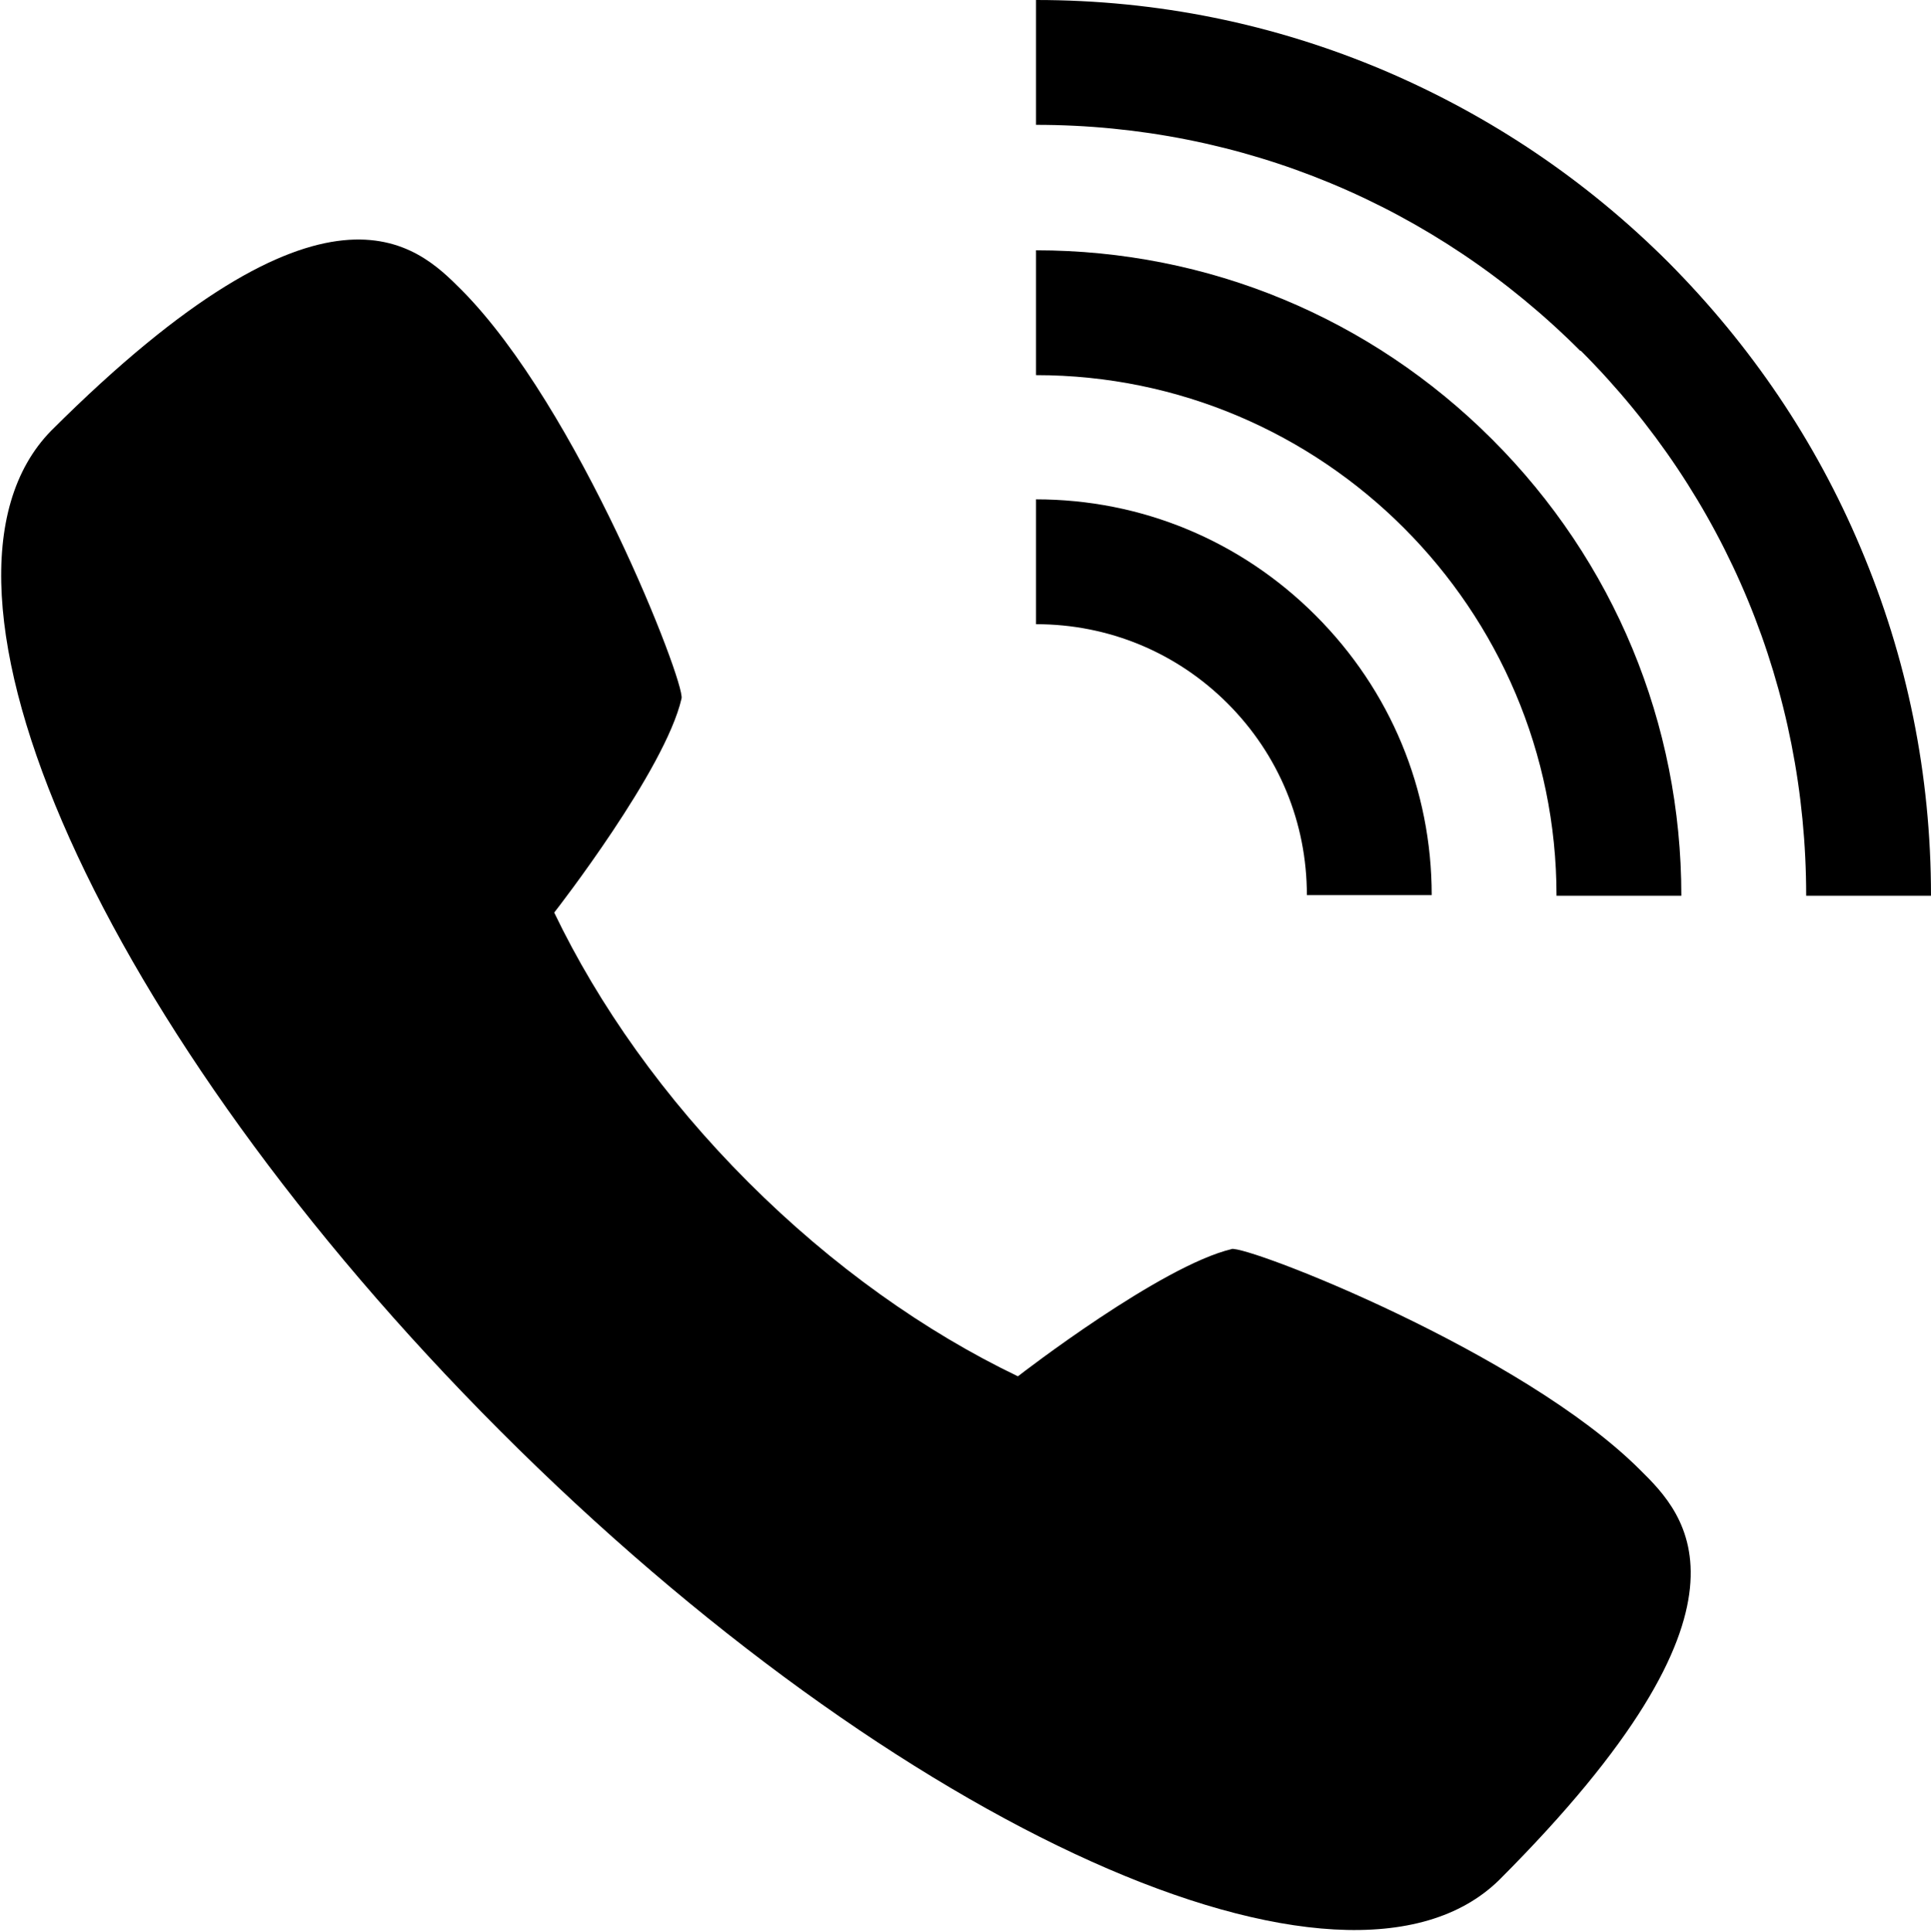
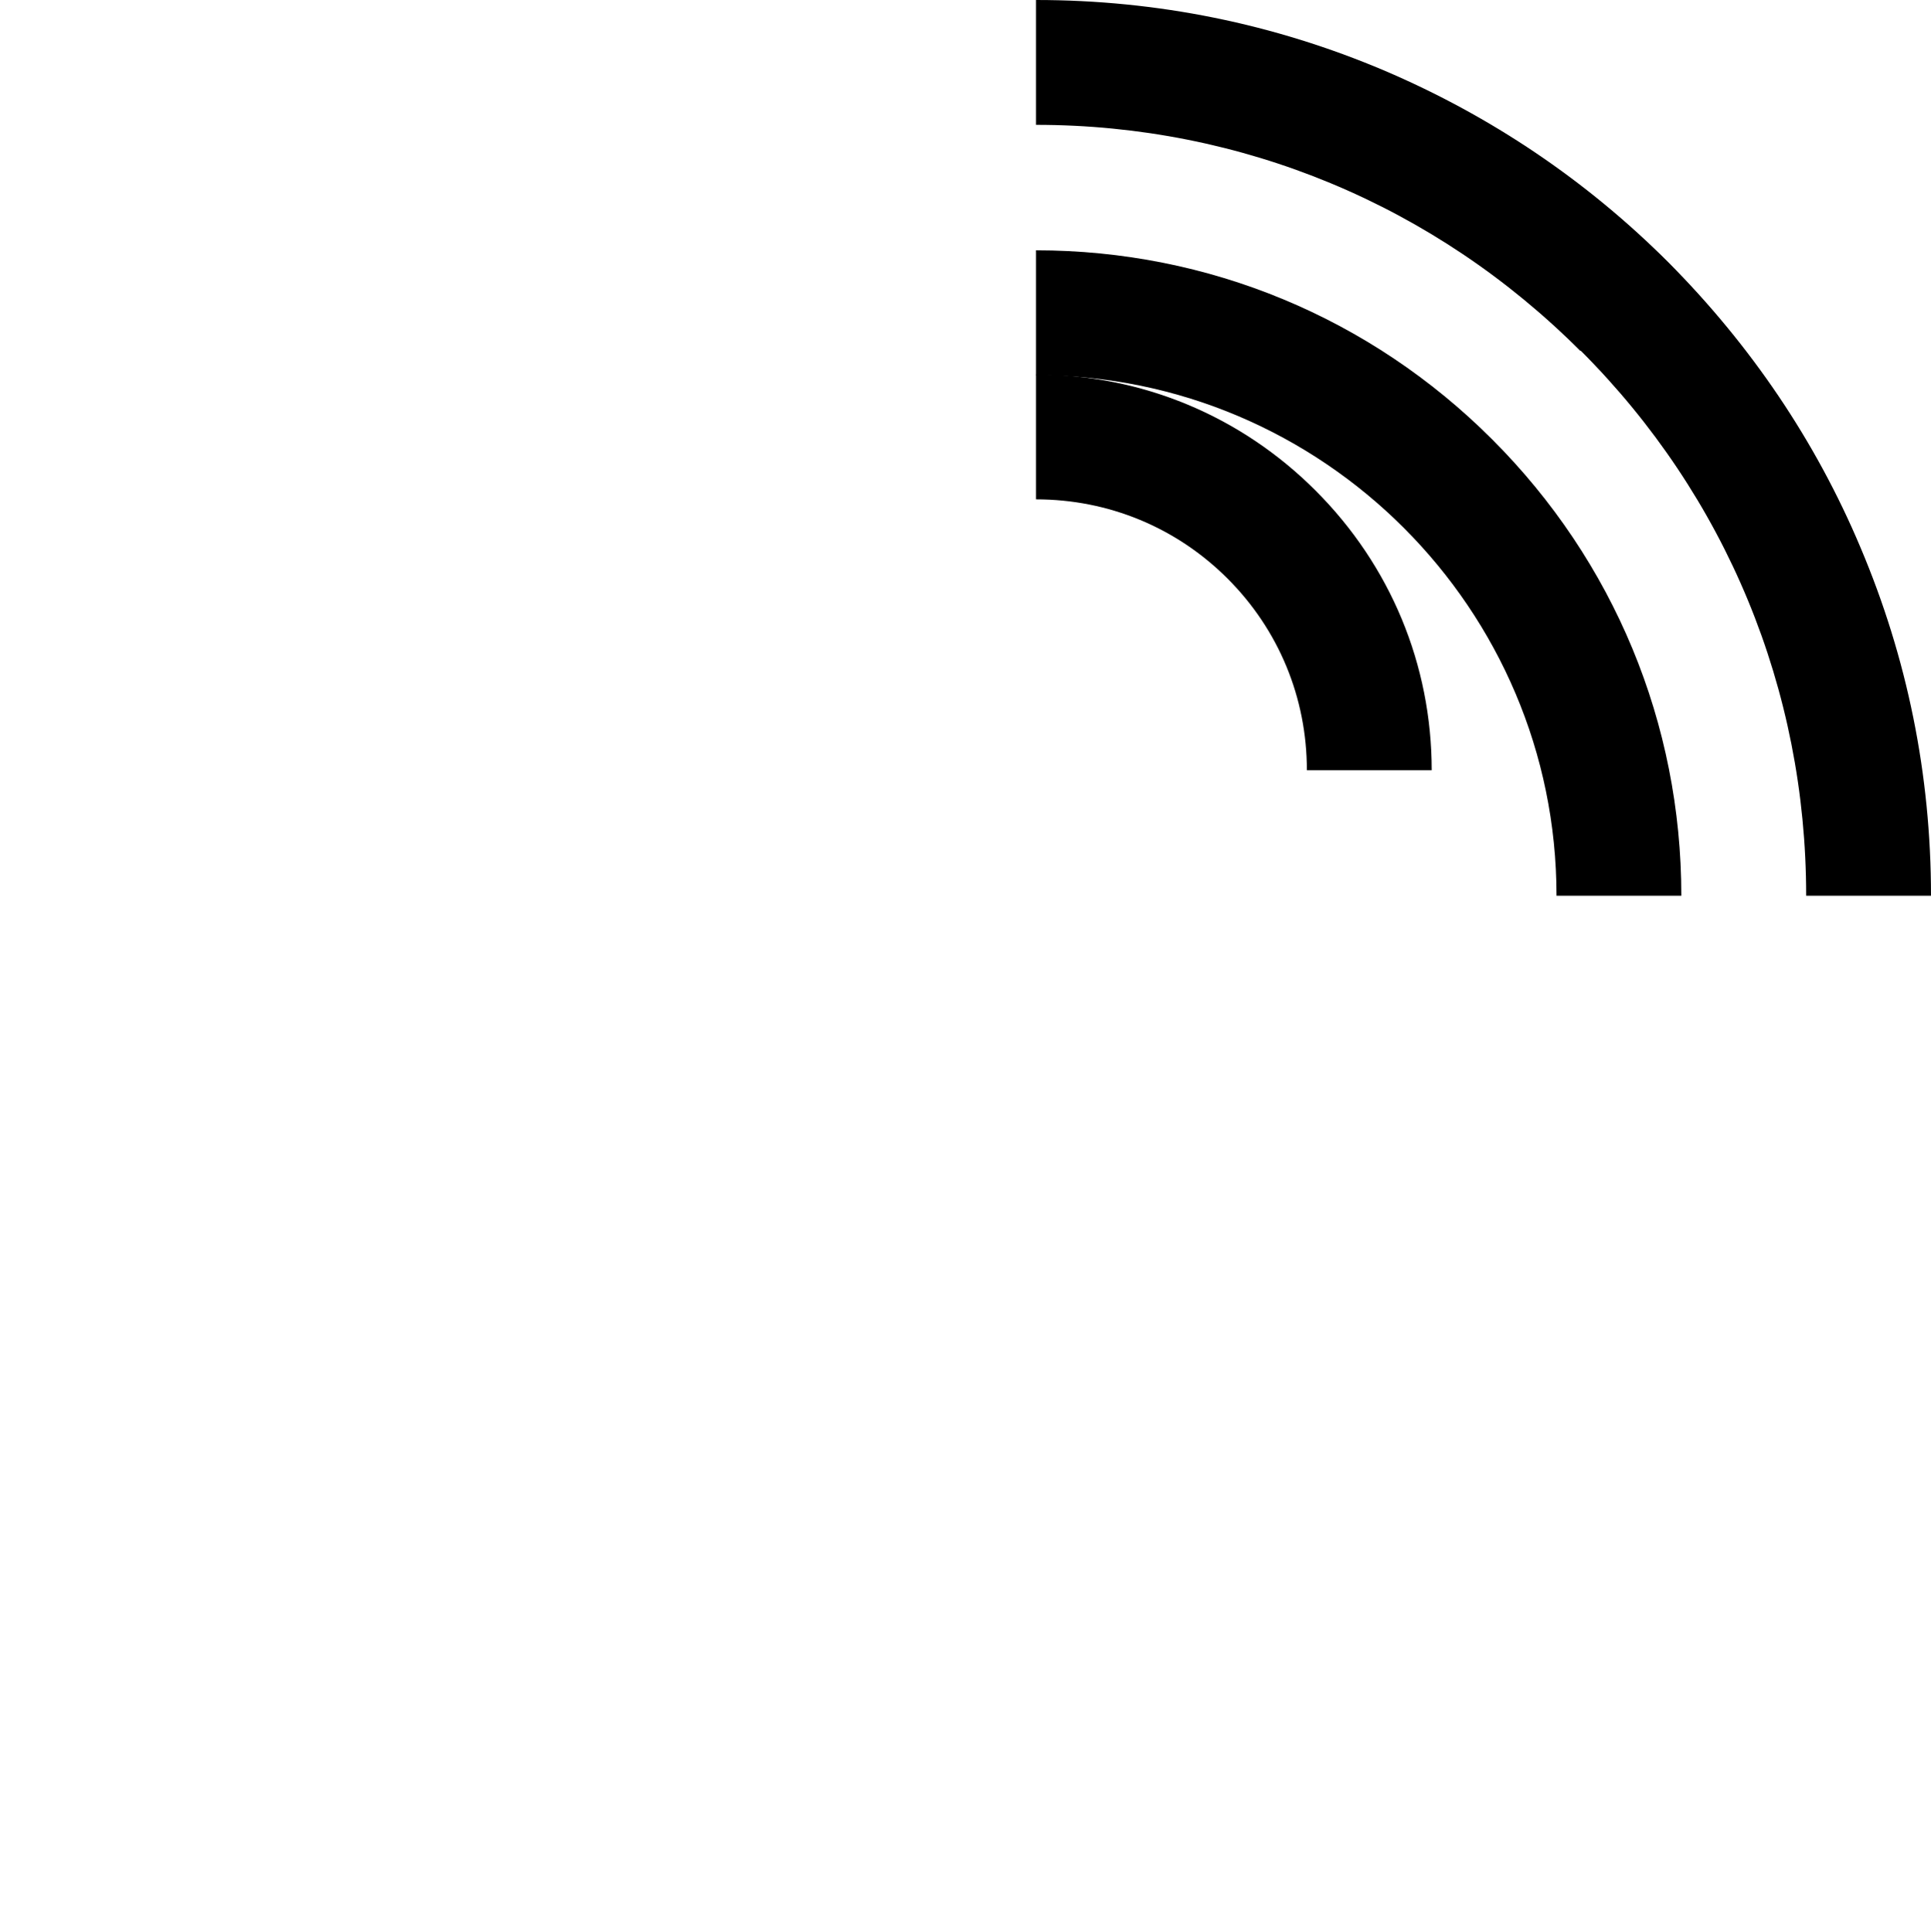
<svg xmlns="http://www.w3.org/2000/svg" id="_レイヤー_2" viewBox="0 0 30.94 30.95">
  <g id="design">
-     <path d="m19.74,20.01c-1.14.27-3.38,2-3.43,2.04-1.48-.71-2.97-1.76-4.32-3.11-1.35-1.35-2.4-2.84-3.11-4.32.04-.05,1.78-2.29,2.04-3.43.06-.25-1.65-4.66-3.53-6.55-.71-.71-2.15-2.15-6.57,2.26,0,0,0,0,0,0,0,0,0,0,0,0,0,0,0,0,0,0,0,0,0,0,0,0-2.41,2.46.8,9.62,7.19,16.02,6.39,6.4,13.55,9.61,16.01,7.2,0,0,0,0,0,0,0,0,0,0,0,0,0,0,0,0,0,0,0,0,0,0,0,0,4.42-4.42,2.98-5.86,2.26-6.57-1.89-1.89-6.29-3.6-6.55-3.54Z" />
-     <path d="m16.6,8v2c1.16,0,2.25.45,3.07,1.27.82.82,1.27,1.91,1.27,3.07h2c0-1.69-.66-3.28-1.86-4.48-1.2-1.2-2.79-1.86-4.48-1.86Z" />
+     <path d="m16.6,8c1.16,0,2.25.45,3.07,1.27.82.82,1.27,1.91,1.27,3.07h2c0-1.69-.66-3.28-1.86-4.48-1.2-1.2-2.79-1.86-4.48-1.86Z" />
    <path d="m23.91,7.04c-1.95-1.95-4.55-3.03-7.31-3.03v2c4.6,0,8.34,3.75,8.34,8.34h2c0-2.76-1.08-5.36-3.03-7.31Z" />
    <path d="m25.33,5.62c2.33,2.33,3.61,5.43,3.61,8.73h0s2,0,2,0c0-1.94-.38-3.81-1.13-5.58-.72-1.71-1.76-3.24-3.07-4.56-1.32-1.32-2.85-2.35-4.56-3.08C20.41.38,18.54,0,16.6,0v2c3.3,0,6.39,1.29,8.72,3.62Z" />
  </g>
</svg>